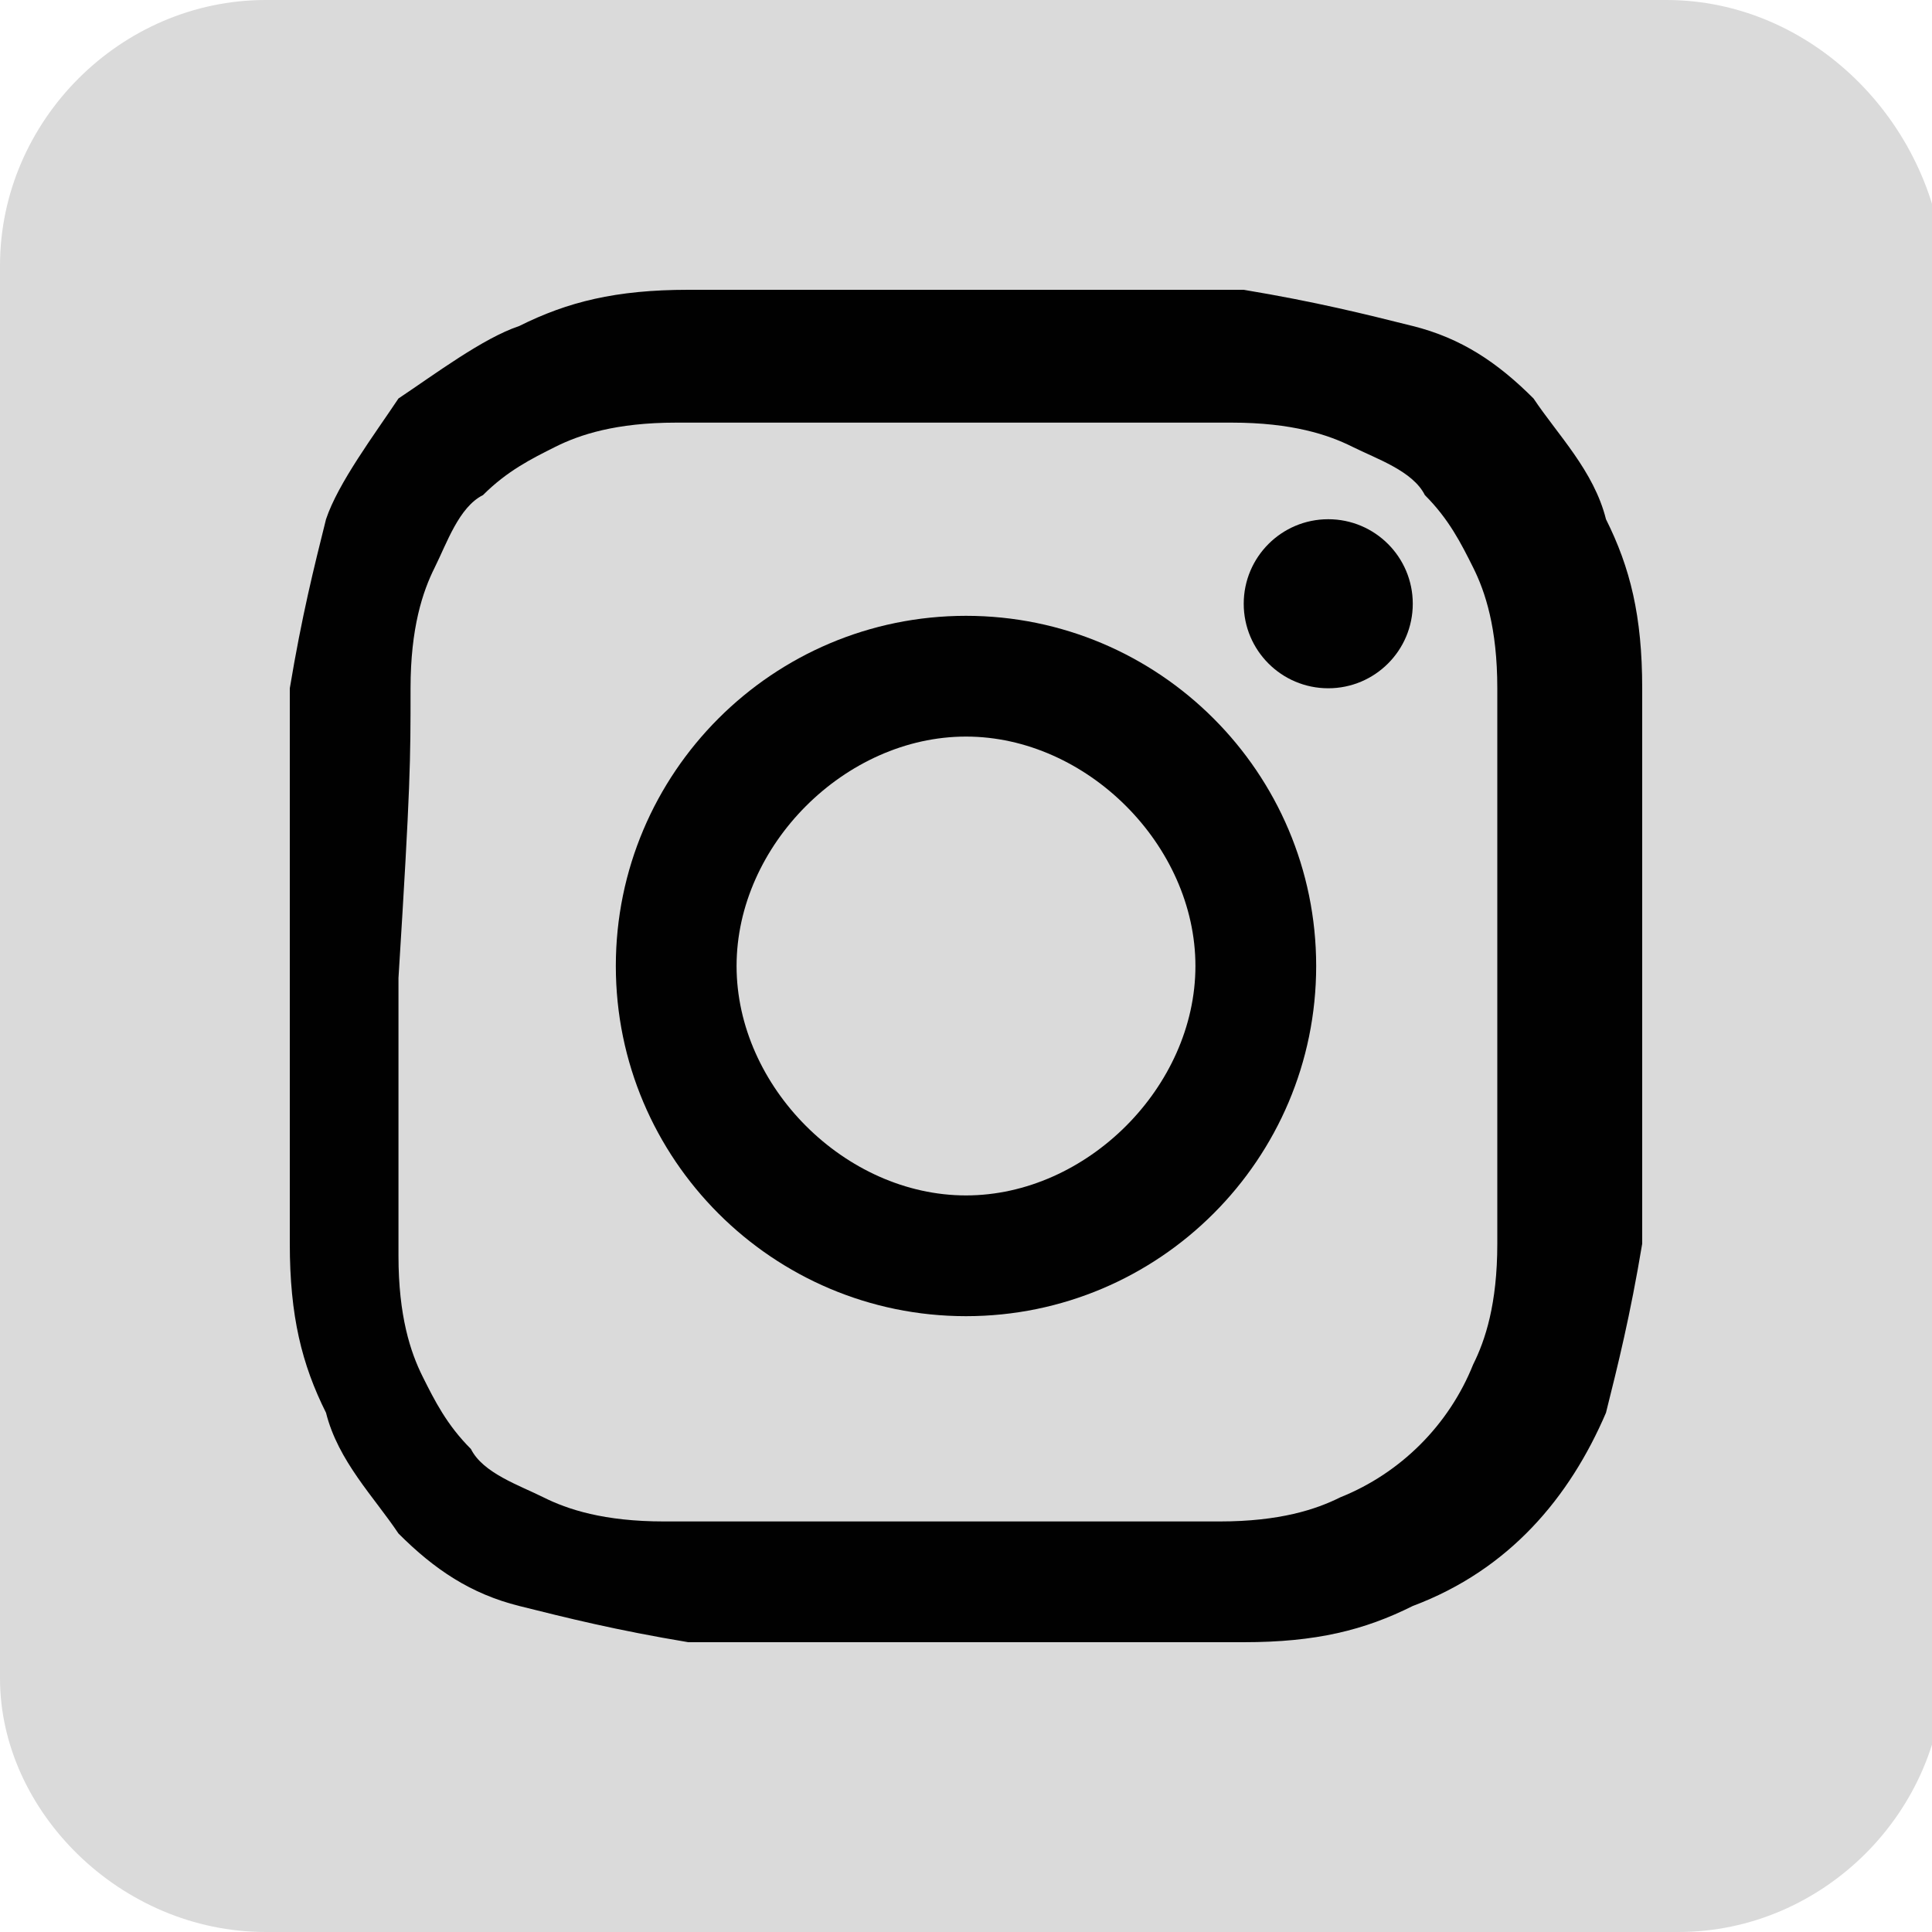
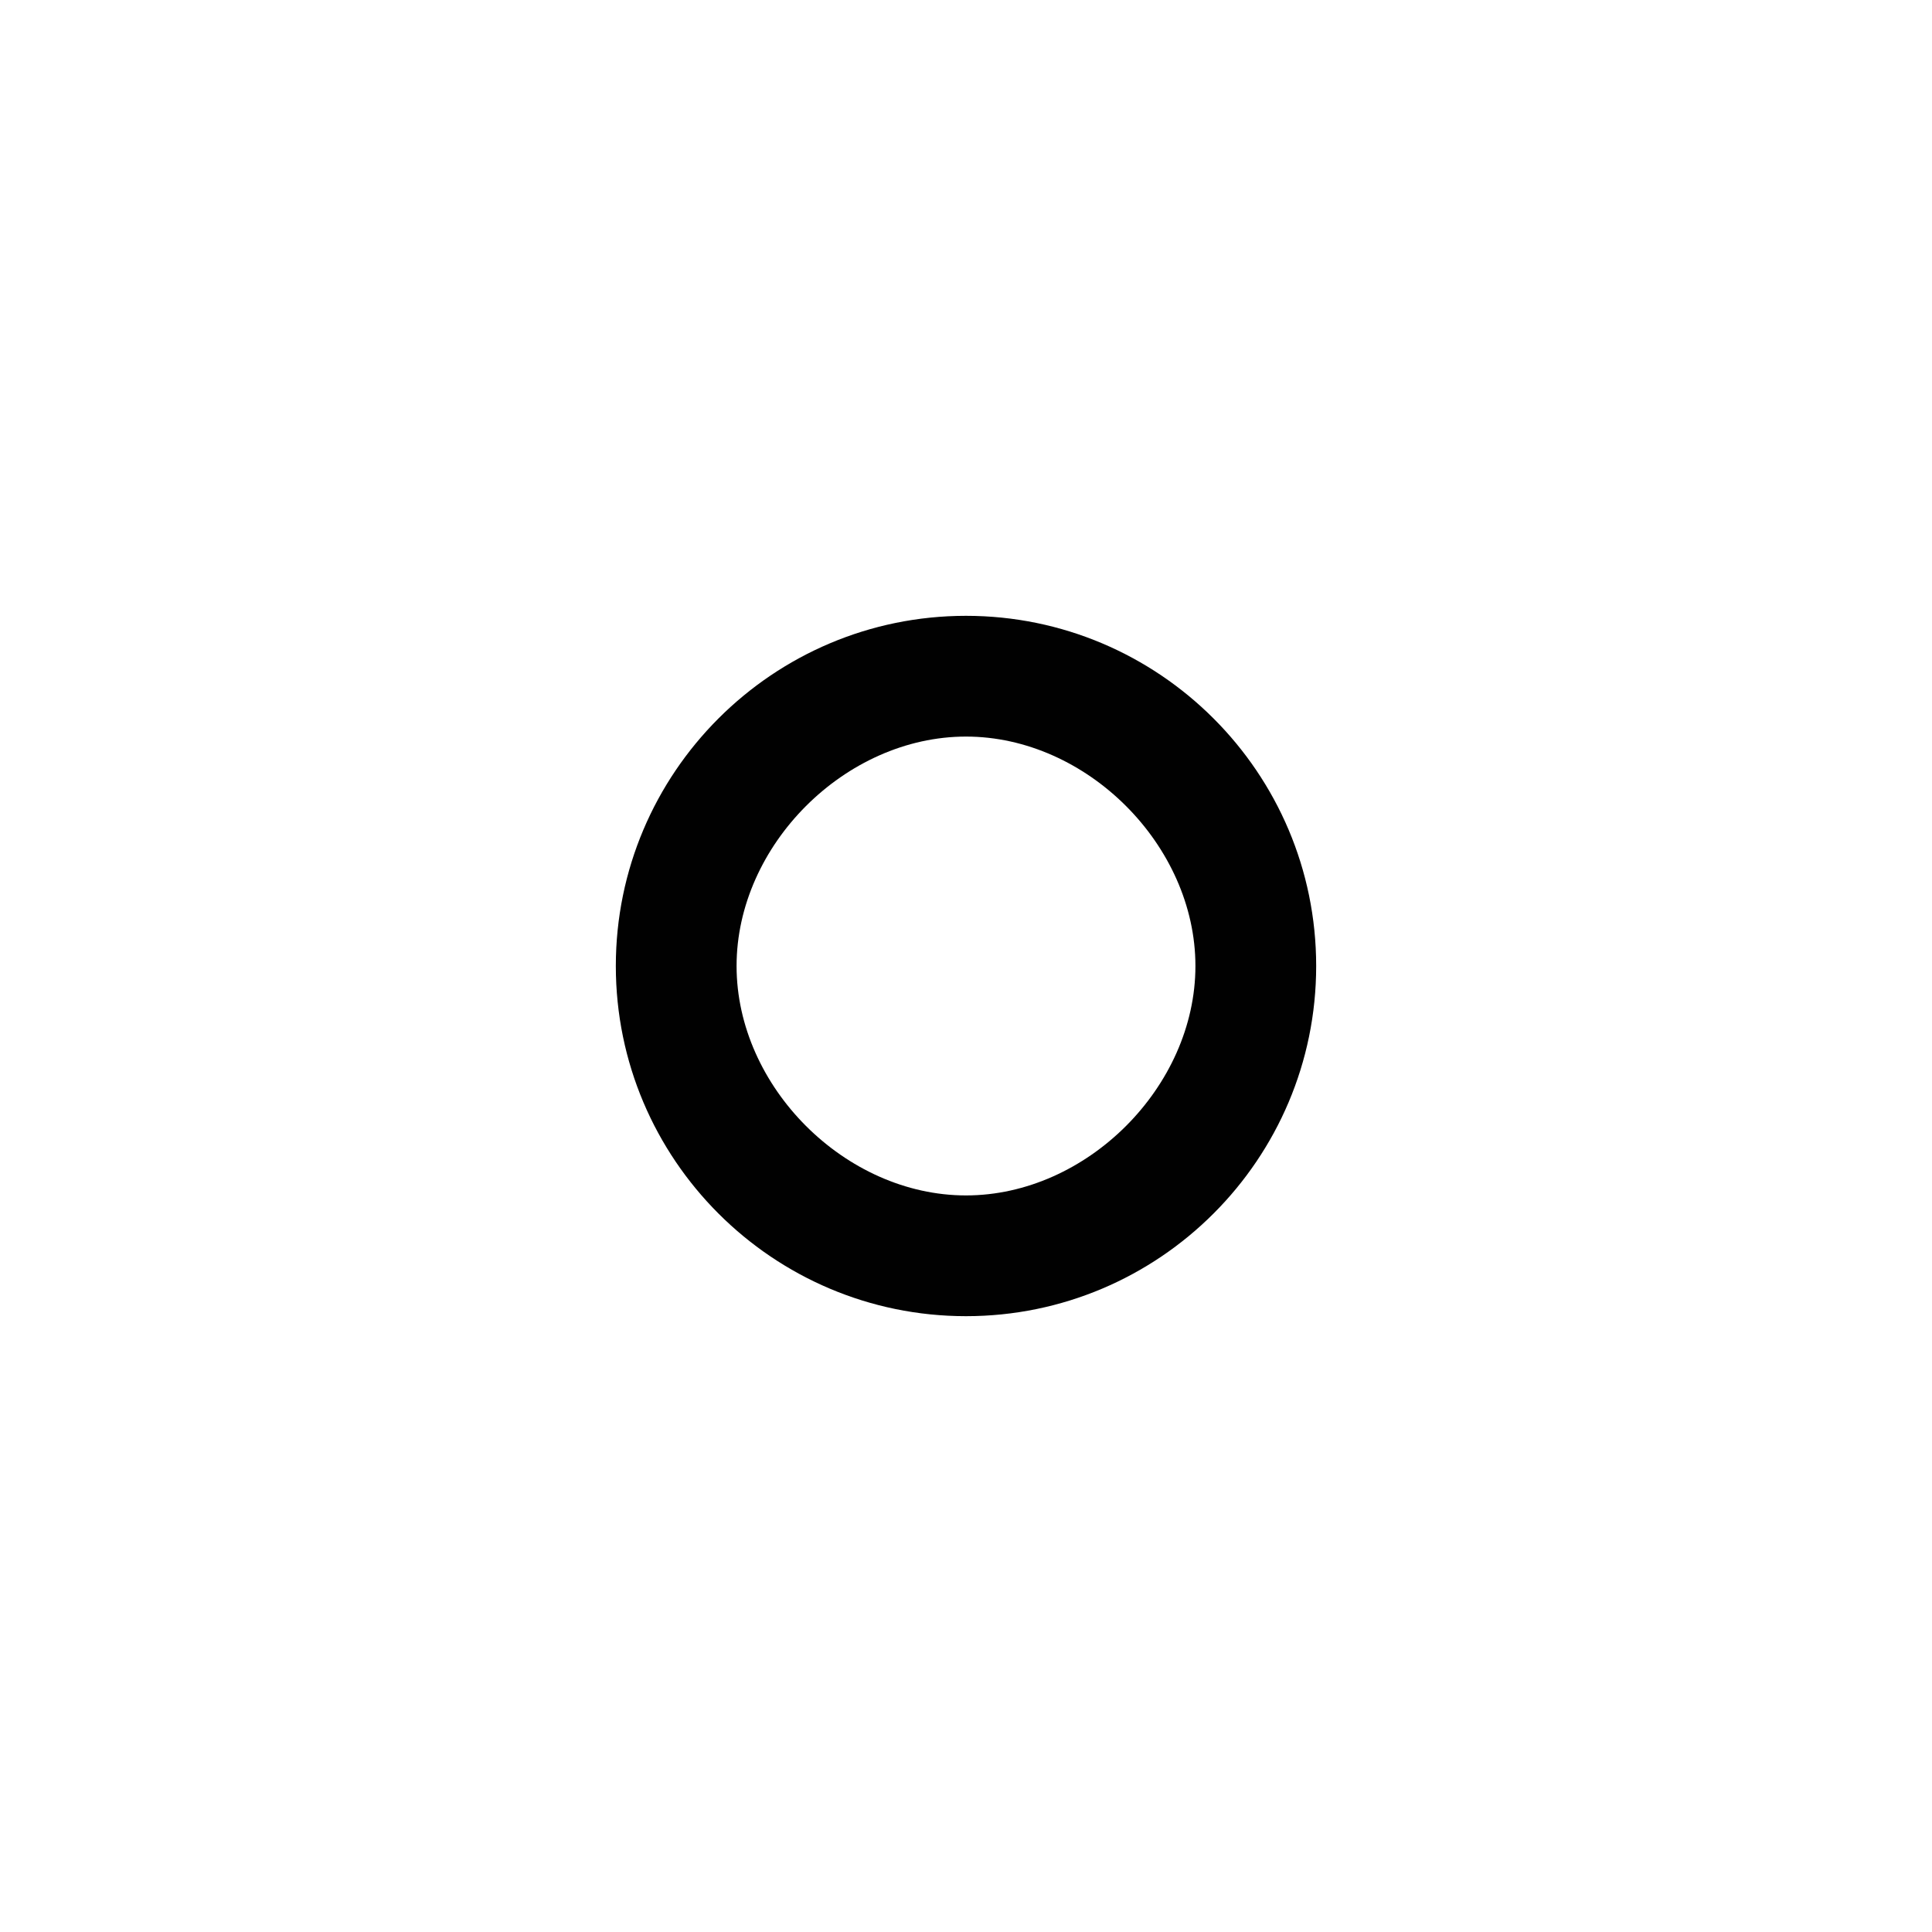
<svg xmlns="http://www.w3.org/2000/svg" version="1.1" id="Ebene_1" x="0px" y="0px" viewBox="0 0 16 16" style="enable-background:new 0 0 16 16;" xml:space="preserve">
  <style type="text/css">
	.st0{fill:#DADADA;}
	.st1{fill:#010101;}
</style>
-   <path class="st0" d="M13.8,0H2.2C1,0,0,1,0,2.2v11.7C0,15,1,16,2.2,16h11.7c1.2,0,2.2-1,2.2-2.2V2.2C16,1,15,0,13.8,0z" />
  <g>
-     <circle class="st1" cx="11" cy="5" r="0.7" />
    <path class="st1" d="M8,10.9c1.6,0,2.9-1.3,2.9-2.9c0-1.6-1.3-2.9-2.9-2.9C6.4,5.1,5.1,6.4,5.1,8S6.4,10.9,8,10.9z M8,6.1   C9,6.1,9.9,7,9.9,8S9,9.9,8,9.9S6.1,9,6.1,8S7,6.1,8,6.1z" />
-     <path class="st1" d="M2.4,10.3c0,0.6,0.1,1,0.3,1.4c0.1,0.4,0.4,0.7,0.6,1c0.3,0.3,0.6,0.5,1,0.6c0.4,0.1,0.8,0.2,1.4,0.3   c0.6,0,0.8,0,2.3,0c1.5,0,1.7,0,2.3,0c0.6,0,1-0.1,1.4-0.3c0.8-0.3,1.3-0.9,1.6-1.6c0.1-0.4,0.2-0.8,0.3-1.4c0-0.6,0-0.8,0-2.3   c0-1.5,0-1.7,0-2.3c0-0.6-0.1-1-0.3-1.4c-0.1-0.4-0.4-0.7-0.6-1c-0.3-0.3-0.6-0.5-1-0.6c-0.4-0.1-0.8-0.2-1.4-0.3   c-0.6,0-0.8,0-2.3,0c-1.5,0-1.7,0-2.3,0c-0.6,0-1,0.1-1.4,0.3C4,2.8,3.6,3.1,3.3,3.3C3.1,3.6,2.8,4,2.7,4.3   C2.6,4.7,2.5,5.1,2.4,5.7c0,0.6,0,0.8,0,2.3C2.4,9.5,2.4,9.7,2.4,10.3z M3.4,5.7c0-0.5,0.1-0.8,0.2-1c0.1-0.2,0.2-0.5,0.4-0.6   c0.2-0.2,0.4-0.3,0.6-0.4c0.2-0.1,0.5-0.2,1-0.2c0.6,0,0.8,0,2.3,0c1.5,0,1.7,0,2.3,0c0.5,0,0.8,0.1,1,0.2c0.2,0.1,0.5,0.2,0.6,0.4   c0.2,0.2,0.3,0.4,0.4,0.6c0.1,0.2,0.2,0.5,0.2,1c0,0.6,0,0.8,0,2.3c0,1.5,0,1.7,0,2.3c0,0.5-0.1,0.8-0.2,1   c-0.2,0.5-0.6,0.9-1.1,1.1c-0.2,0.1-0.5,0.2-1,0.2c-0.6,0-0.8,0-2.3,0c-1.5,0-1.7,0-2.3,0c-0.5,0-0.8-0.1-1-0.2   c-0.2-0.1-0.5-0.2-0.6-0.4c-0.2-0.2-0.3-0.4-0.4-0.6c-0.1-0.2-0.2-0.5-0.2-1c0-0.6,0-0.8,0-2.3C3.4,6.5,3.4,6.3,3.4,5.7z" />
  </g>
</svg>